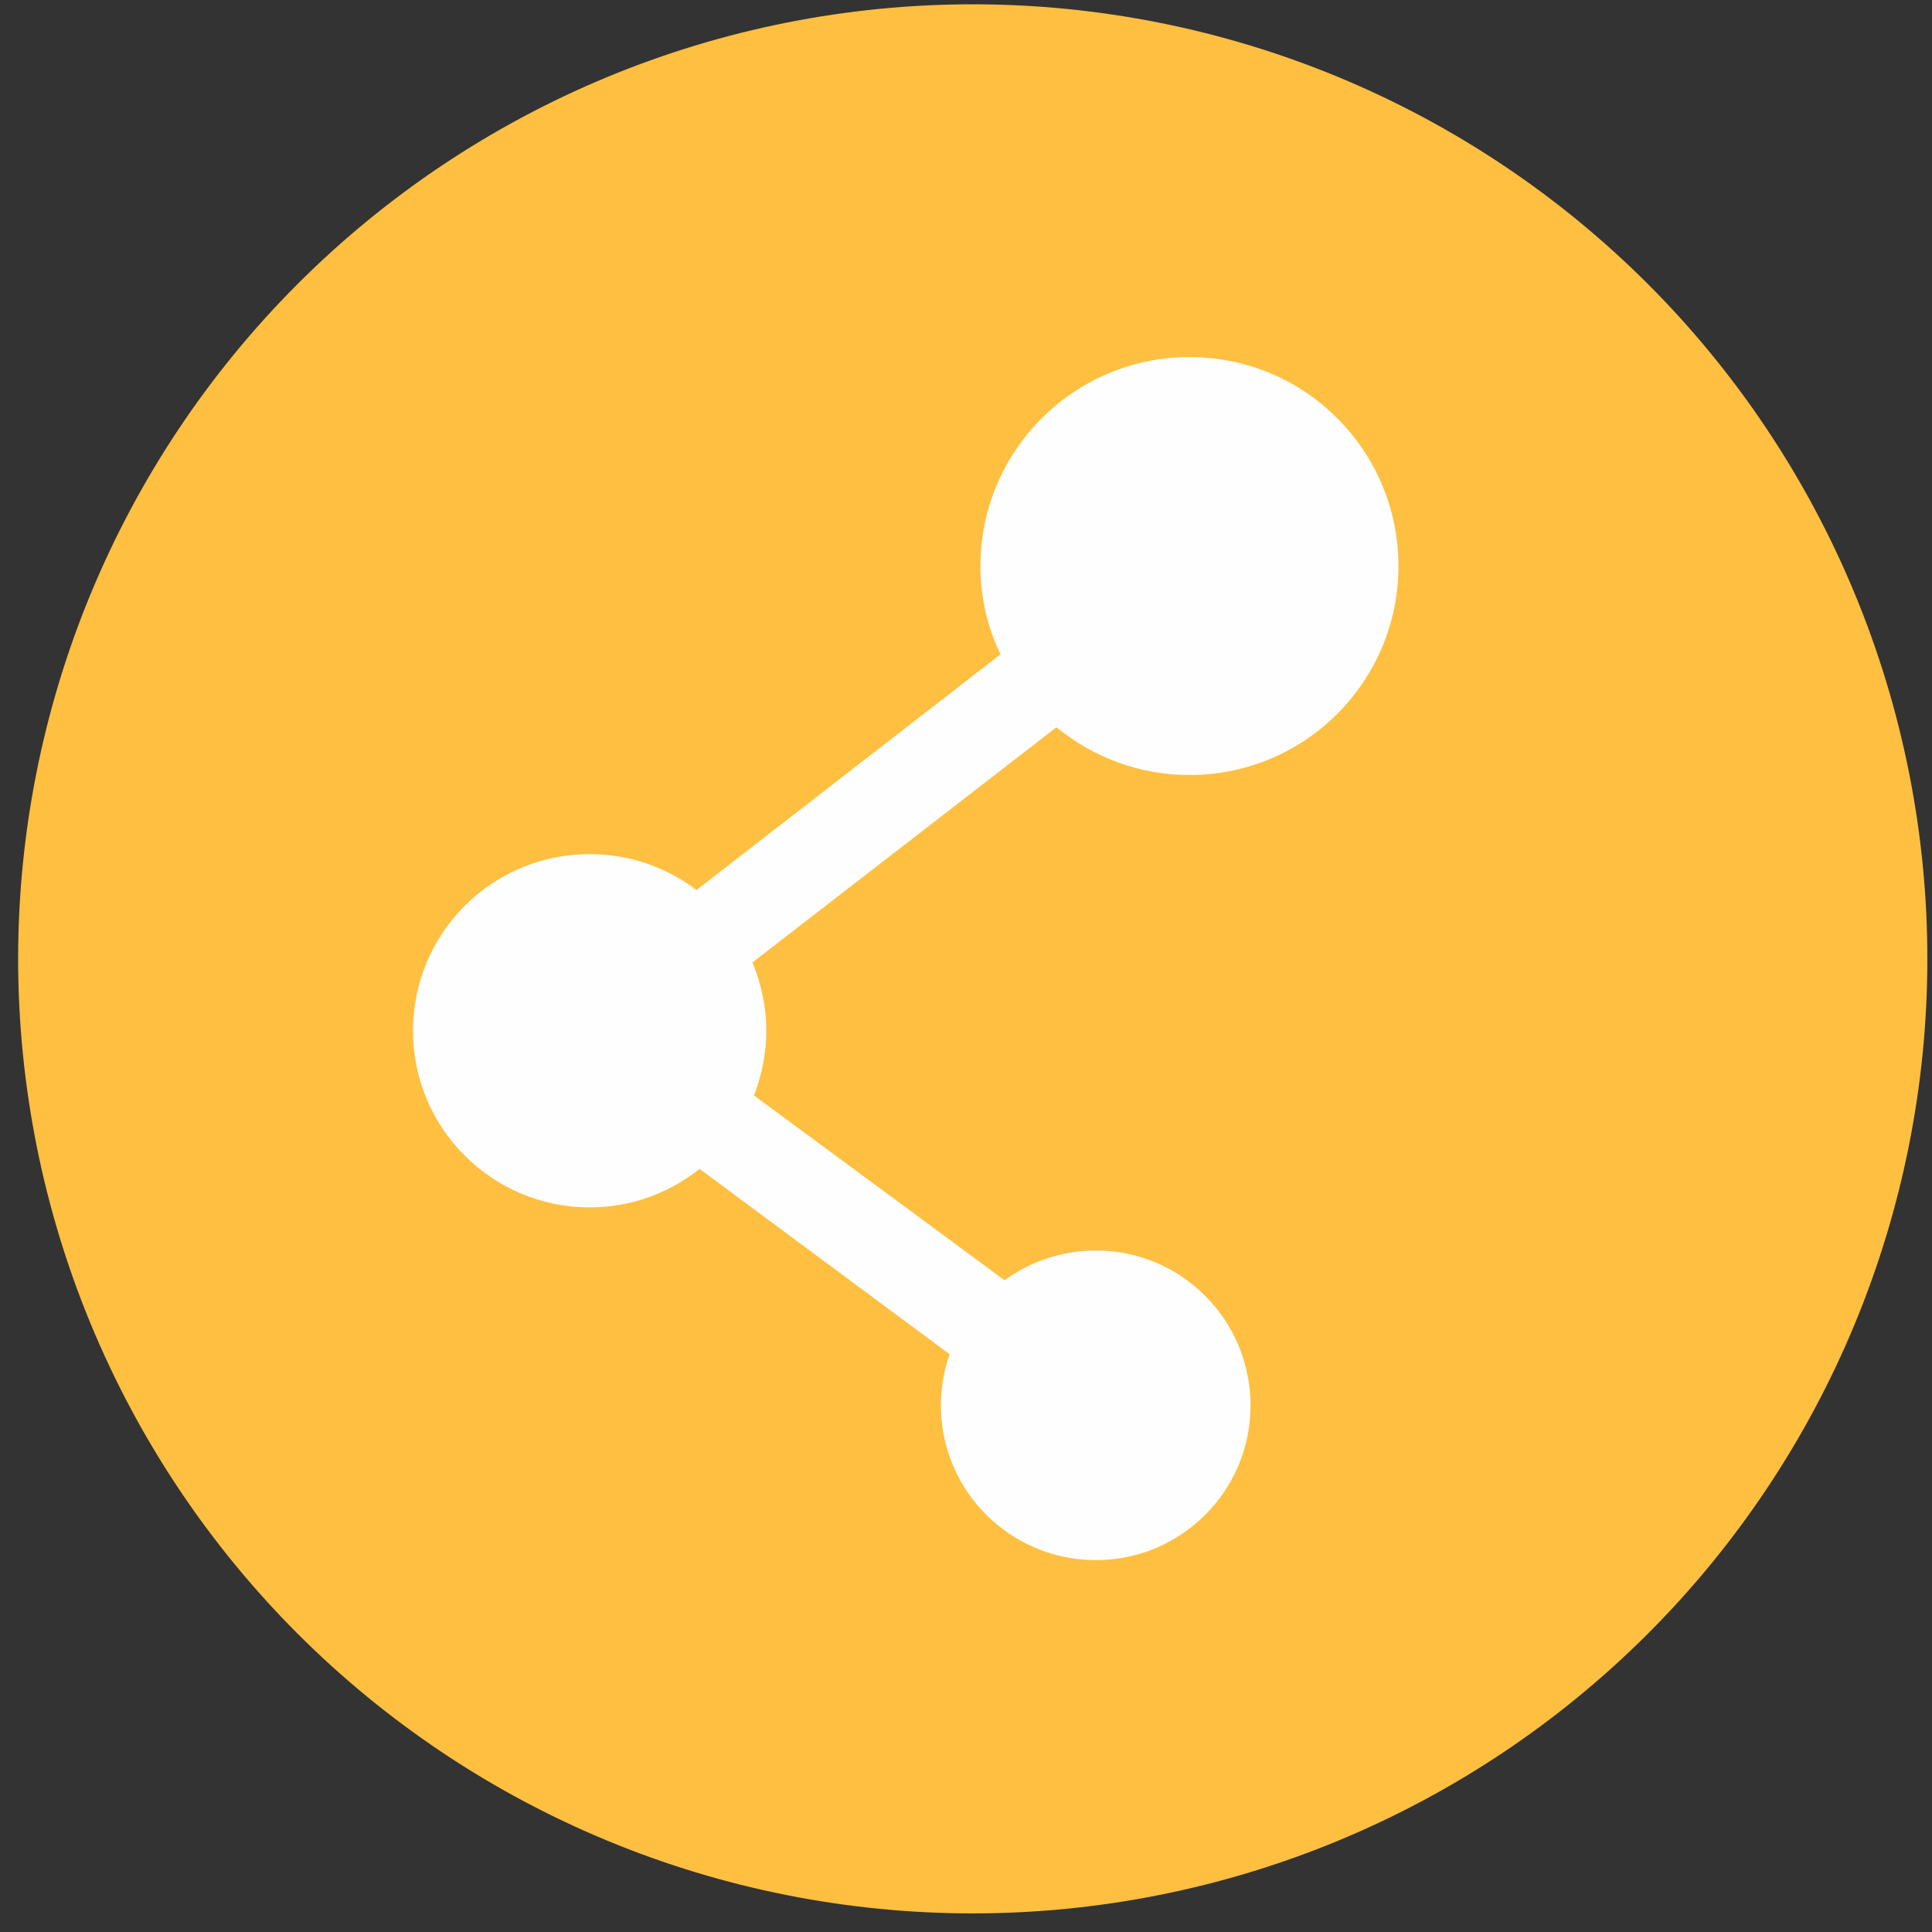
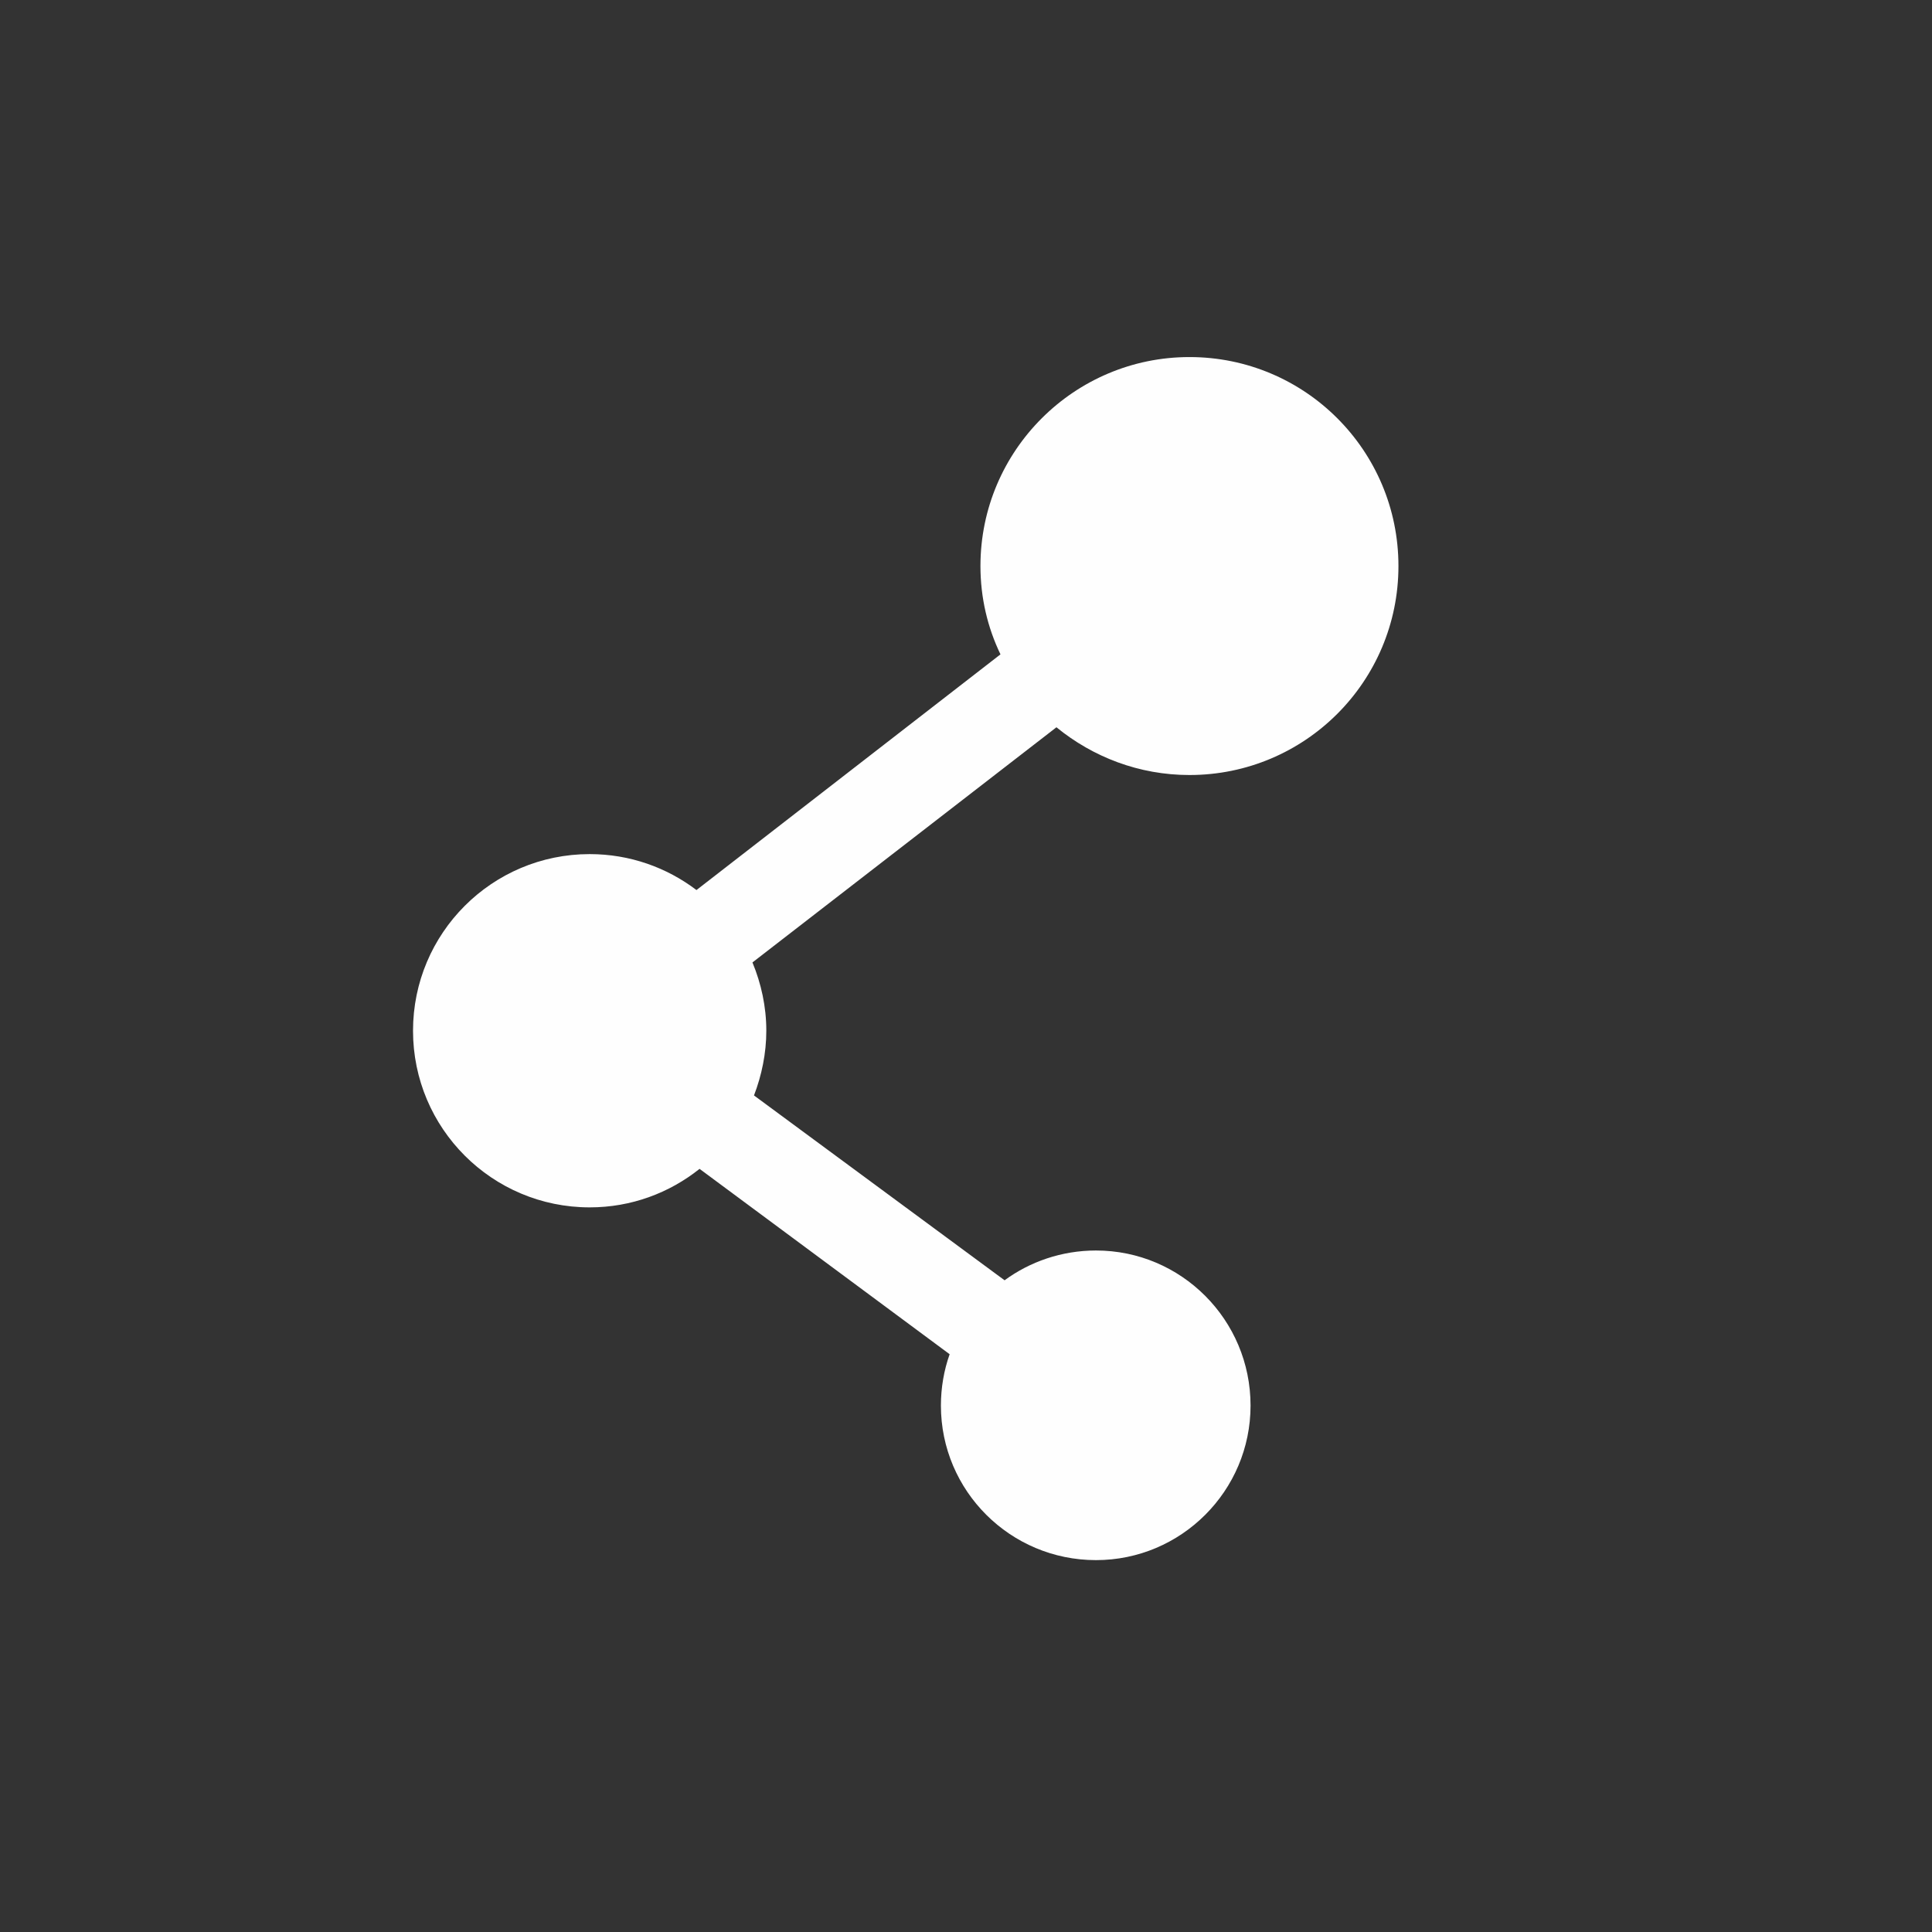
<svg xmlns="http://www.w3.org/2000/svg" width="1200" zoomAndPan="magnify" viewBox="0 0 900 900" height="1200" preserveAspectRatio="xMidYMid meet" version="1.2">
  <rect x="0" y="0" width="900" height="900" fill="#333333" stroke="none" />
  <defs>
    <clipPath id="33cf7f4497">
-       <path d="M 8 2.004 L 898 2.004 L 898 892 L 8 892 Z M 8 2.004 " />
-     </clipPath>
+       </clipPath>
  </defs>
  <g id="ecf2861e00">
    <g clip-rule="nonzero" clip-path="url(#33cf7f4497)">
      <path style=" stroke:none;fill-rule:nonzero;fill:#ffbf40;fill-opacity:1;" d="M 897.836 446.668 C 897.836 453.945 897.66 461.219 897.301 468.488 C 896.945 475.758 896.41 483.012 895.695 490.254 C 894.984 497.496 894.094 504.715 893.023 511.914 C 891.957 519.113 890.711 526.281 889.293 533.418 C 887.871 540.555 886.277 547.656 884.512 554.715 C 882.742 561.773 880.801 568.785 878.688 575.75 C 876.574 582.711 874.293 589.621 871.844 596.473 C 869.391 603.324 866.773 610.113 863.988 616.836 C 861.203 623.559 858.254 630.211 855.141 636.789 C 852.031 643.367 848.758 649.863 845.328 656.281 C 841.898 662.699 838.312 669.031 834.57 675.273 C 830.828 681.516 826.938 687.66 822.891 693.711 C 818.848 699.762 814.66 705.711 810.324 711.555 C 805.988 717.402 801.512 723.137 796.895 728.762 C 792.277 734.387 787.527 739.895 782.641 745.289 C 777.75 750.68 772.734 755.949 767.59 761.094 C 762.441 766.242 757.172 771.258 751.781 776.145 C 746.387 781.031 740.879 785.785 735.254 790.398 C 729.629 795.016 723.891 799.492 718.047 803.828 C 712.199 808.164 706.254 812.352 700.203 816.395 C 694.148 820.438 688.004 824.328 681.762 828.07 C 675.52 831.812 669.188 835.398 662.77 838.828 C 656.352 842.258 649.852 845.531 643.273 848.641 C 636.695 851.754 630.043 854.699 623.32 857.484 C 616.598 860.27 609.809 862.891 602.957 865.34 C 596.102 867.793 589.195 870.074 582.23 872.188 C 575.266 874.301 568.254 876.238 561.195 878.008 C 554.133 879.777 547.035 881.371 539.898 882.789 C 532.762 884.211 525.59 885.453 518.391 886.52 C 511.195 887.59 503.973 888.48 496.73 889.191 C 489.488 889.906 482.23 890.441 474.961 890.797 C 467.691 891.156 460.422 891.336 453.141 891.336 C 445.863 891.336 438.59 891.156 431.32 890.797 C 424.055 890.441 416.797 889.906 409.555 889.191 C 402.312 888.48 395.09 887.59 387.891 886.52 C 380.691 885.453 373.523 884.211 366.387 882.789 C 359.25 881.371 352.148 879.777 345.09 878.008 C 338.031 876.238 331.02 874.301 324.055 872.188 C 317.09 870.074 310.18 867.793 303.328 865.34 C 296.477 862.891 289.688 860.27 282.965 857.484 C 276.242 854.699 269.59 851.754 263.012 848.641 C 256.43 845.531 249.934 842.258 243.516 838.828 C 237.098 835.398 230.766 831.812 224.523 828.07 C 218.281 824.328 212.133 820.438 206.082 816.395 C 200.031 812.352 194.082 808.164 188.238 803.828 C 182.391 799.492 176.656 795.016 171.031 790.398 C 165.406 785.785 159.895 781.031 154.504 776.145 C 149.109 771.258 143.84 766.242 138.695 761.094 C 133.551 755.949 128.531 750.68 123.645 745.289 C 118.758 739.895 114.004 734.387 109.387 728.762 C 104.77 723.137 100.297 717.402 95.961 711.555 C 91.625 705.711 87.434 699.762 83.391 693.711 C 79.348 687.66 75.457 681.516 71.715 675.273 C 67.973 669.031 64.387 662.699 60.957 656.281 C 57.527 649.863 54.254 643.367 51.145 636.789 C 48.031 630.211 45.082 623.559 42.297 616.836 C 39.512 610.113 36.895 603.324 34.441 596.473 C 31.992 589.621 29.707 582.711 27.594 575.75 C 25.484 568.785 23.543 561.773 21.773 554.715 C 20.004 547.656 18.41 540.555 16.992 533.418 C 15.57 526.281 14.328 519.113 13.262 511.914 C 12.191 504.715 11.301 497.496 10.59 490.254 C 9.875 483.012 9.34 475.758 8.984 468.488 C 8.625 461.219 8.445 453.945 8.445 446.668 C 8.445 439.391 8.625 432.117 8.984 424.852 C 9.34 417.582 9.875 410.328 10.59 403.086 C 11.301 395.844 12.191 388.621 13.262 381.422 C 14.328 374.227 15.57 367.055 16.992 359.918 C 18.41 352.781 20.004 345.684 21.773 338.625 C 23.543 331.566 25.484 324.555 27.594 317.59 C 29.707 310.625 31.992 303.719 34.441 296.867 C 36.895 290.016 39.512 283.227 42.297 276.504 C 45.082 269.781 48.031 263.129 51.145 256.551 C 54.254 249.973 57.527 243.473 60.957 237.055 C 64.387 230.637 67.973 224.309 71.715 218.066 C 75.457 211.824 79.348 205.676 83.391 199.625 C 87.434 193.574 91.625 187.629 95.961 181.781 C 100.297 175.938 104.77 170.203 109.387 164.578 C 114.004 158.949 118.758 153.441 123.645 148.051 C 128.531 142.656 133.551 137.391 138.695 132.242 C 143.84 127.098 149.109 122.082 154.504 117.195 C 159.895 112.309 165.406 107.555 171.031 102.938 C 176.656 98.32 182.391 93.844 188.238 89.512 C 194.082 85.176 200.031 80.988 206.082 76.945 C 212.133 72.902 218.281 69.008 224.523 65.266 C 230.766 61.527 237.098 57.941 243.516 54.508 C 249.934 51.078 256.43 47.809 263.012 44.695 C 269.59 41.586 276.242 38.637 282.965 35.852 C 289.688 33.066 296.477 30.449 303.328 27.996 C 310.18 25.547 317.09 23.262 324.055 21.152 C 331.02 19.039 338.031 17.098 345.09 15.328 C 352.148 13.562 359.25 11.969 366.387 10.547 C 373.523 9.129 380.691 7.883 387.891 6.816 C 395.09 5.75 402.312 4.859 409.555 4.145 C 416.797 3.434 424.055 2.898 431.32 2.539 C 438.59 2.184 445.863 2.004 453.141 2.004 C 460.422 2.004 467.691 2.184 474.961 2.539 C 482.23 2.898 489.488 3.434 496.73 4.145 C 503.973 4.859 511.195 5.75 518.391 6.816 C 525.59 7.883 532.762 9.129 539.898 10.547 C 547.035 11.969 554.133 13.562 561.195 15.328 C 568.254 17.098 575.266 19.039 582.23 21.152 C 589.195 23.262 596.102 25.547 602.957 27.996 C 609.809 30.449 616.598 33.066 623.32 35.852 C 630.043 38.637 636.695 41.586 643.273 44.695 C 649.852 47.809 656.352 51.078 662.77 54.508 C 669.188 57.941 675.52 61.527 681.762 65.266 C 688.004 69.008 694.148 72.902 700.203 76.945 C 706.254 80.988 712.199 85.176 718.047 89.512 C 723.891 93.844 729.629 98.32 735.254 102.938 C 740.879 107.555 746.387 112.309 751.781 117.195 C 757.172 122.082 762.441 127.098 767.59 132.242 C 772.734 137.391 777.75 142.656 782.641 148.051 C 787.527 153.441 792.277 158.949 796.895 164.578 C 801.512 170.203 805.988 175.938 810.324 181.781 C 814.66 187.629 818.848 193.574 822.891 199.625 C 826.938 205.676 830.828 211.824 834.57 218.066 C 838.312 224.309 841.898 230.637 845.328 237.055 C 848.758 243.473 852.031 249.973 855.141 256.551 C 858.254 263.129 861.203 269.781 863.988 276.504 C 866.773 283.227 869.391 290.016 871.844 296.867 C 874.293 303.719 876.574 310.625 878.688 317.59 C 880.801 324.555 882.742 331.566 884.512 338.625 C 886.277 345.684 887.871 352.781 889.293 359.918 C 890.711 367.055 891.957 374.227 893.023 381.422 C 894.094 388.621 894.984 395.844 895.695 403.086 C 896.41 410.328 896.945 417.582 897.301 424.852 C 897.66 432.117 897.836 439.391 897.836 446.668 Z M 897.836 446.668 " />
    </g>
    <path style=" stroke:none;fill-rule:evenodd;fill:#fefefe;fill-opacity:1;" d="M 510.555 582.531 C 550.262 582.531 582.555 614.824 582.555 654.77 C 582.555 694.477 550.262 726.766 510.555 726.766 C 470.605 726.766 438.312 694.477 438.312 654.77 C 438.312 646.398 439.746 638.266 442.379 630.852 L 325.883 544.5 C 311.77 555.742 294.066 562.441 274.691 562.441 C 229.238 562.441 192.402 525.605 192.402 480.156 C 192.402 434.711 229.238 397.875 274.691 397.875 C 293.348 397.875 310.57 404.094 324.445 414.617 L 466.059 304.824 C 460.078 292.387 456.73 278.516 456.73 263.684 C 456.73 209.863 500.508 166.332 554.09 166.332 C 607.914 166.332 651.449 209.863 651.449 263.684 C 651.449 317.504 607.914 361.035 554.09 361.035 C 530.648 361.035 509.117 352.664 492.133 338.793 L 350.52 448.344 C 354.586 458.152 356.98 468.914 356.98 480.156 C 356.98 490.68 354.824 500.965 351.238 510.297 L 467.973 596.406 C 479.695 587.793 494.527 582.531 510.555 582.531 Z M 510.555 582.531 " />
  </g>
</svg>